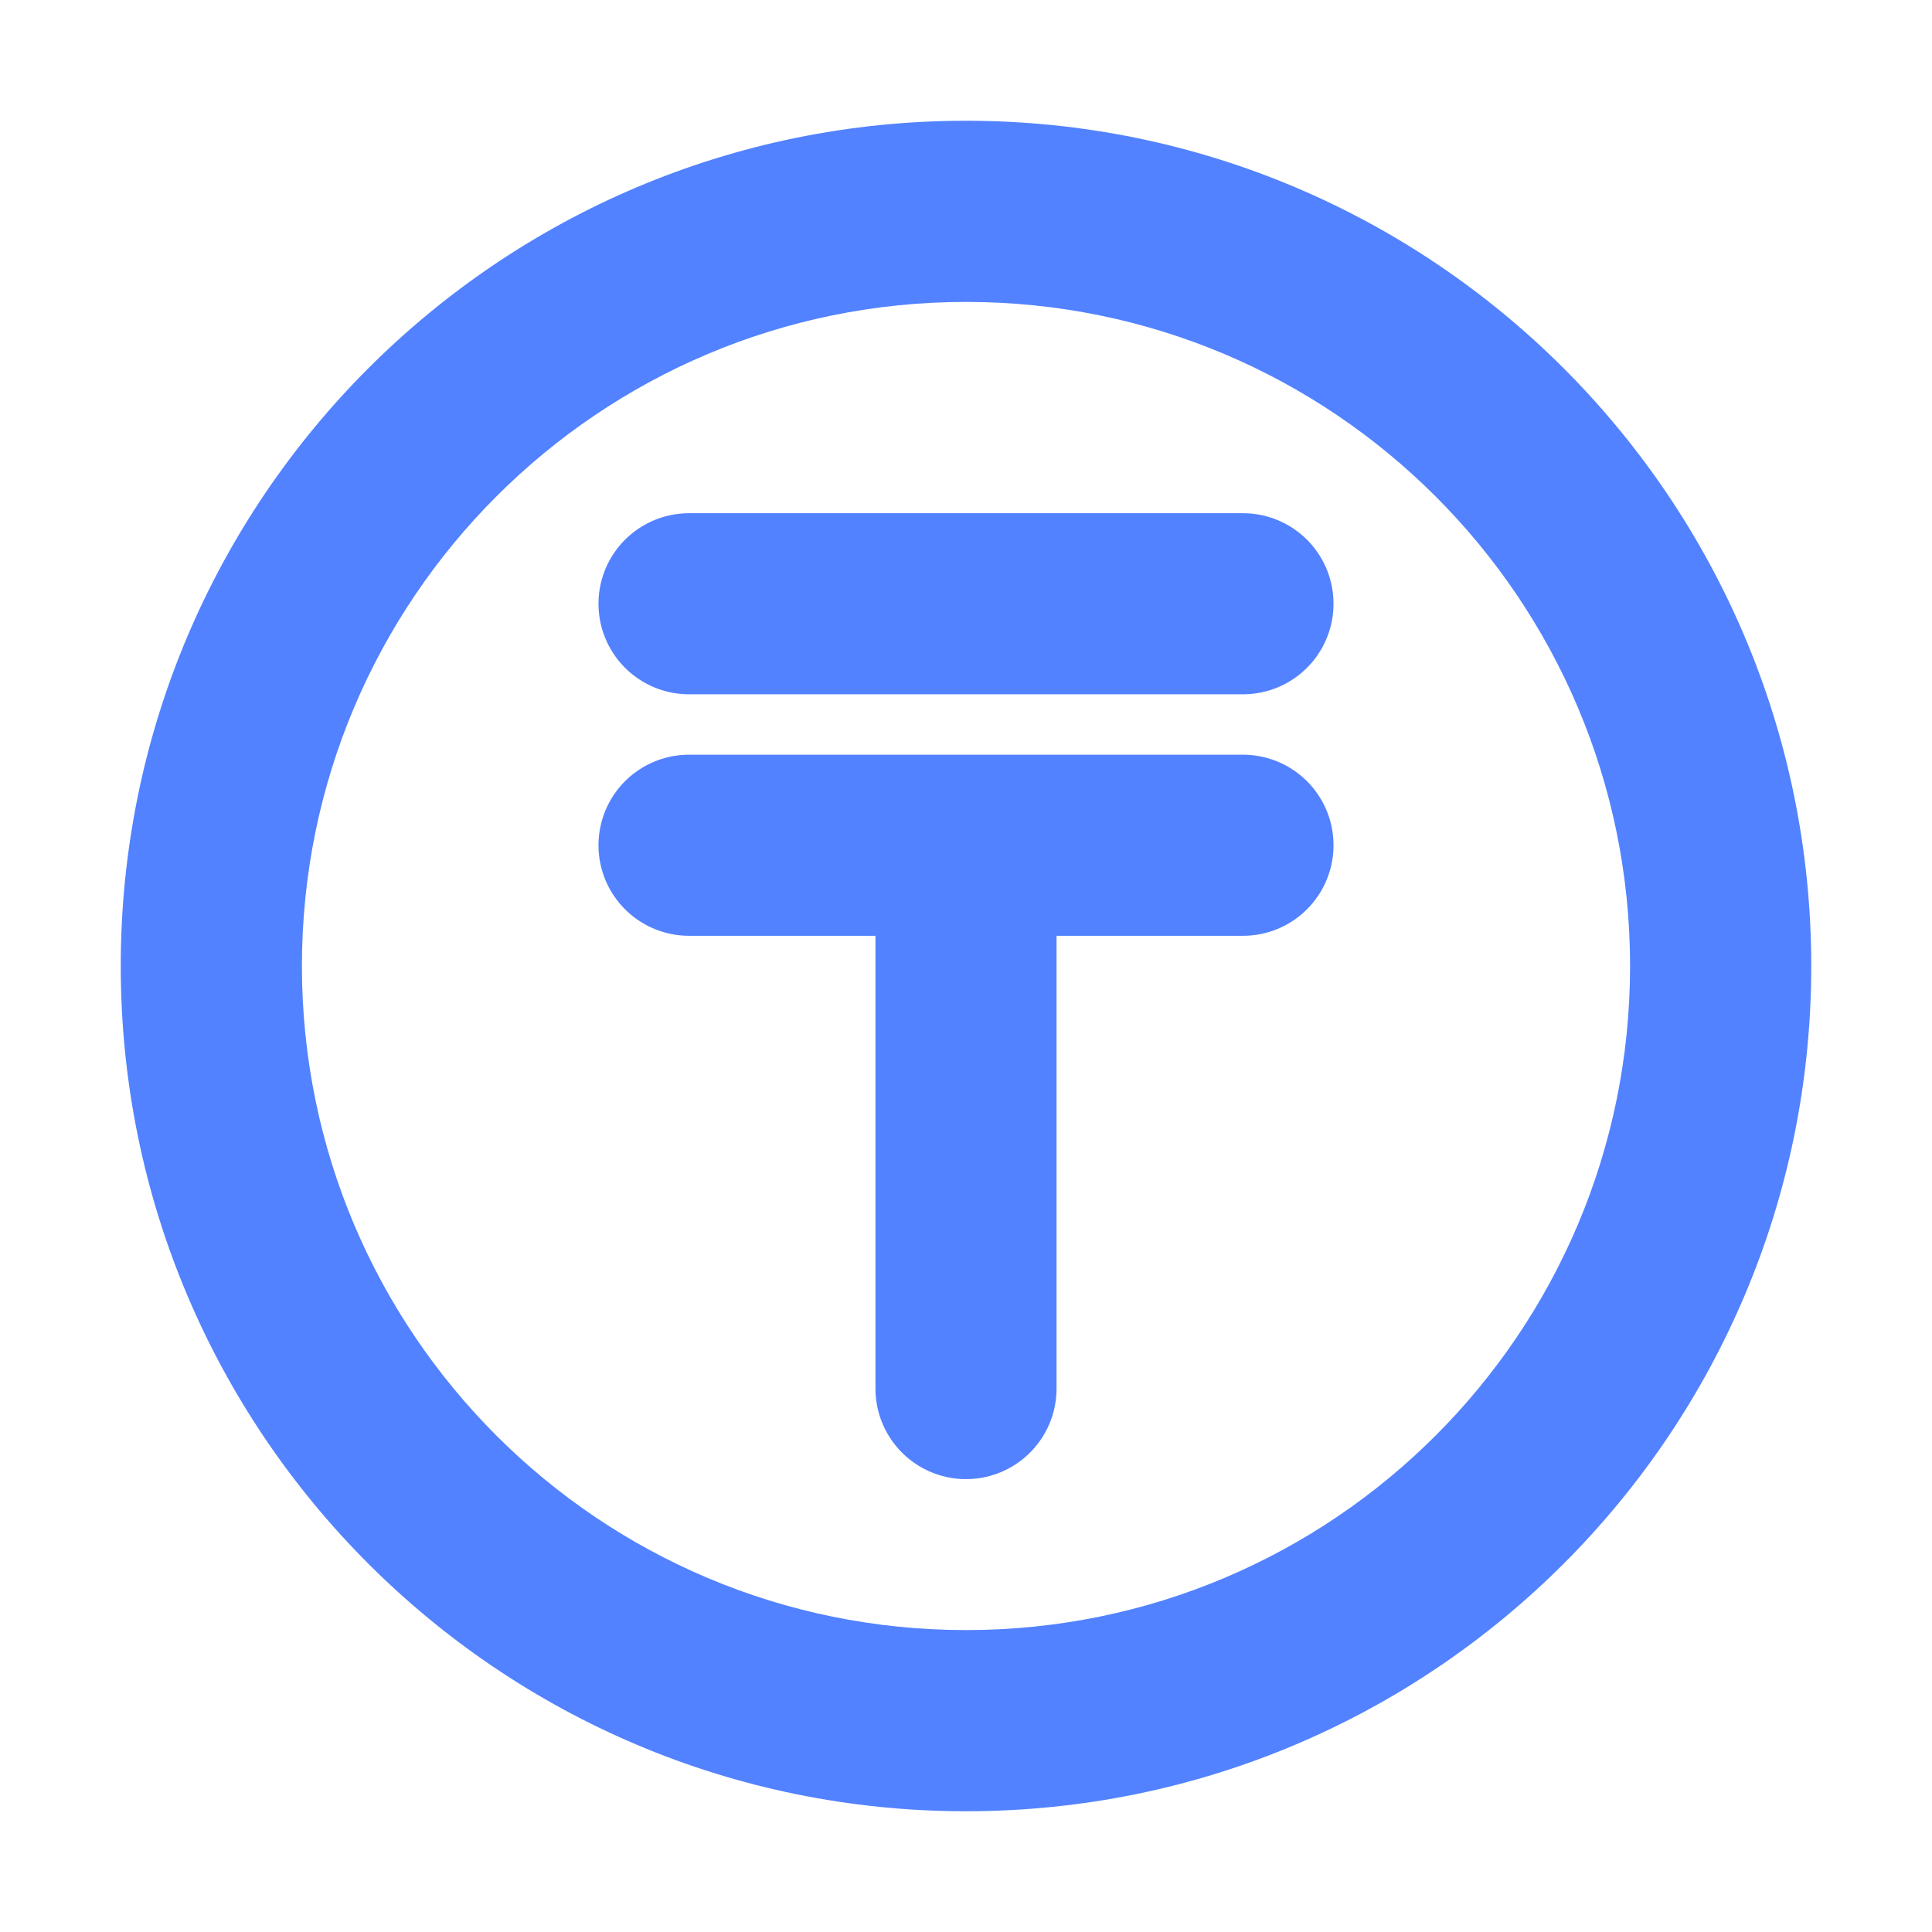
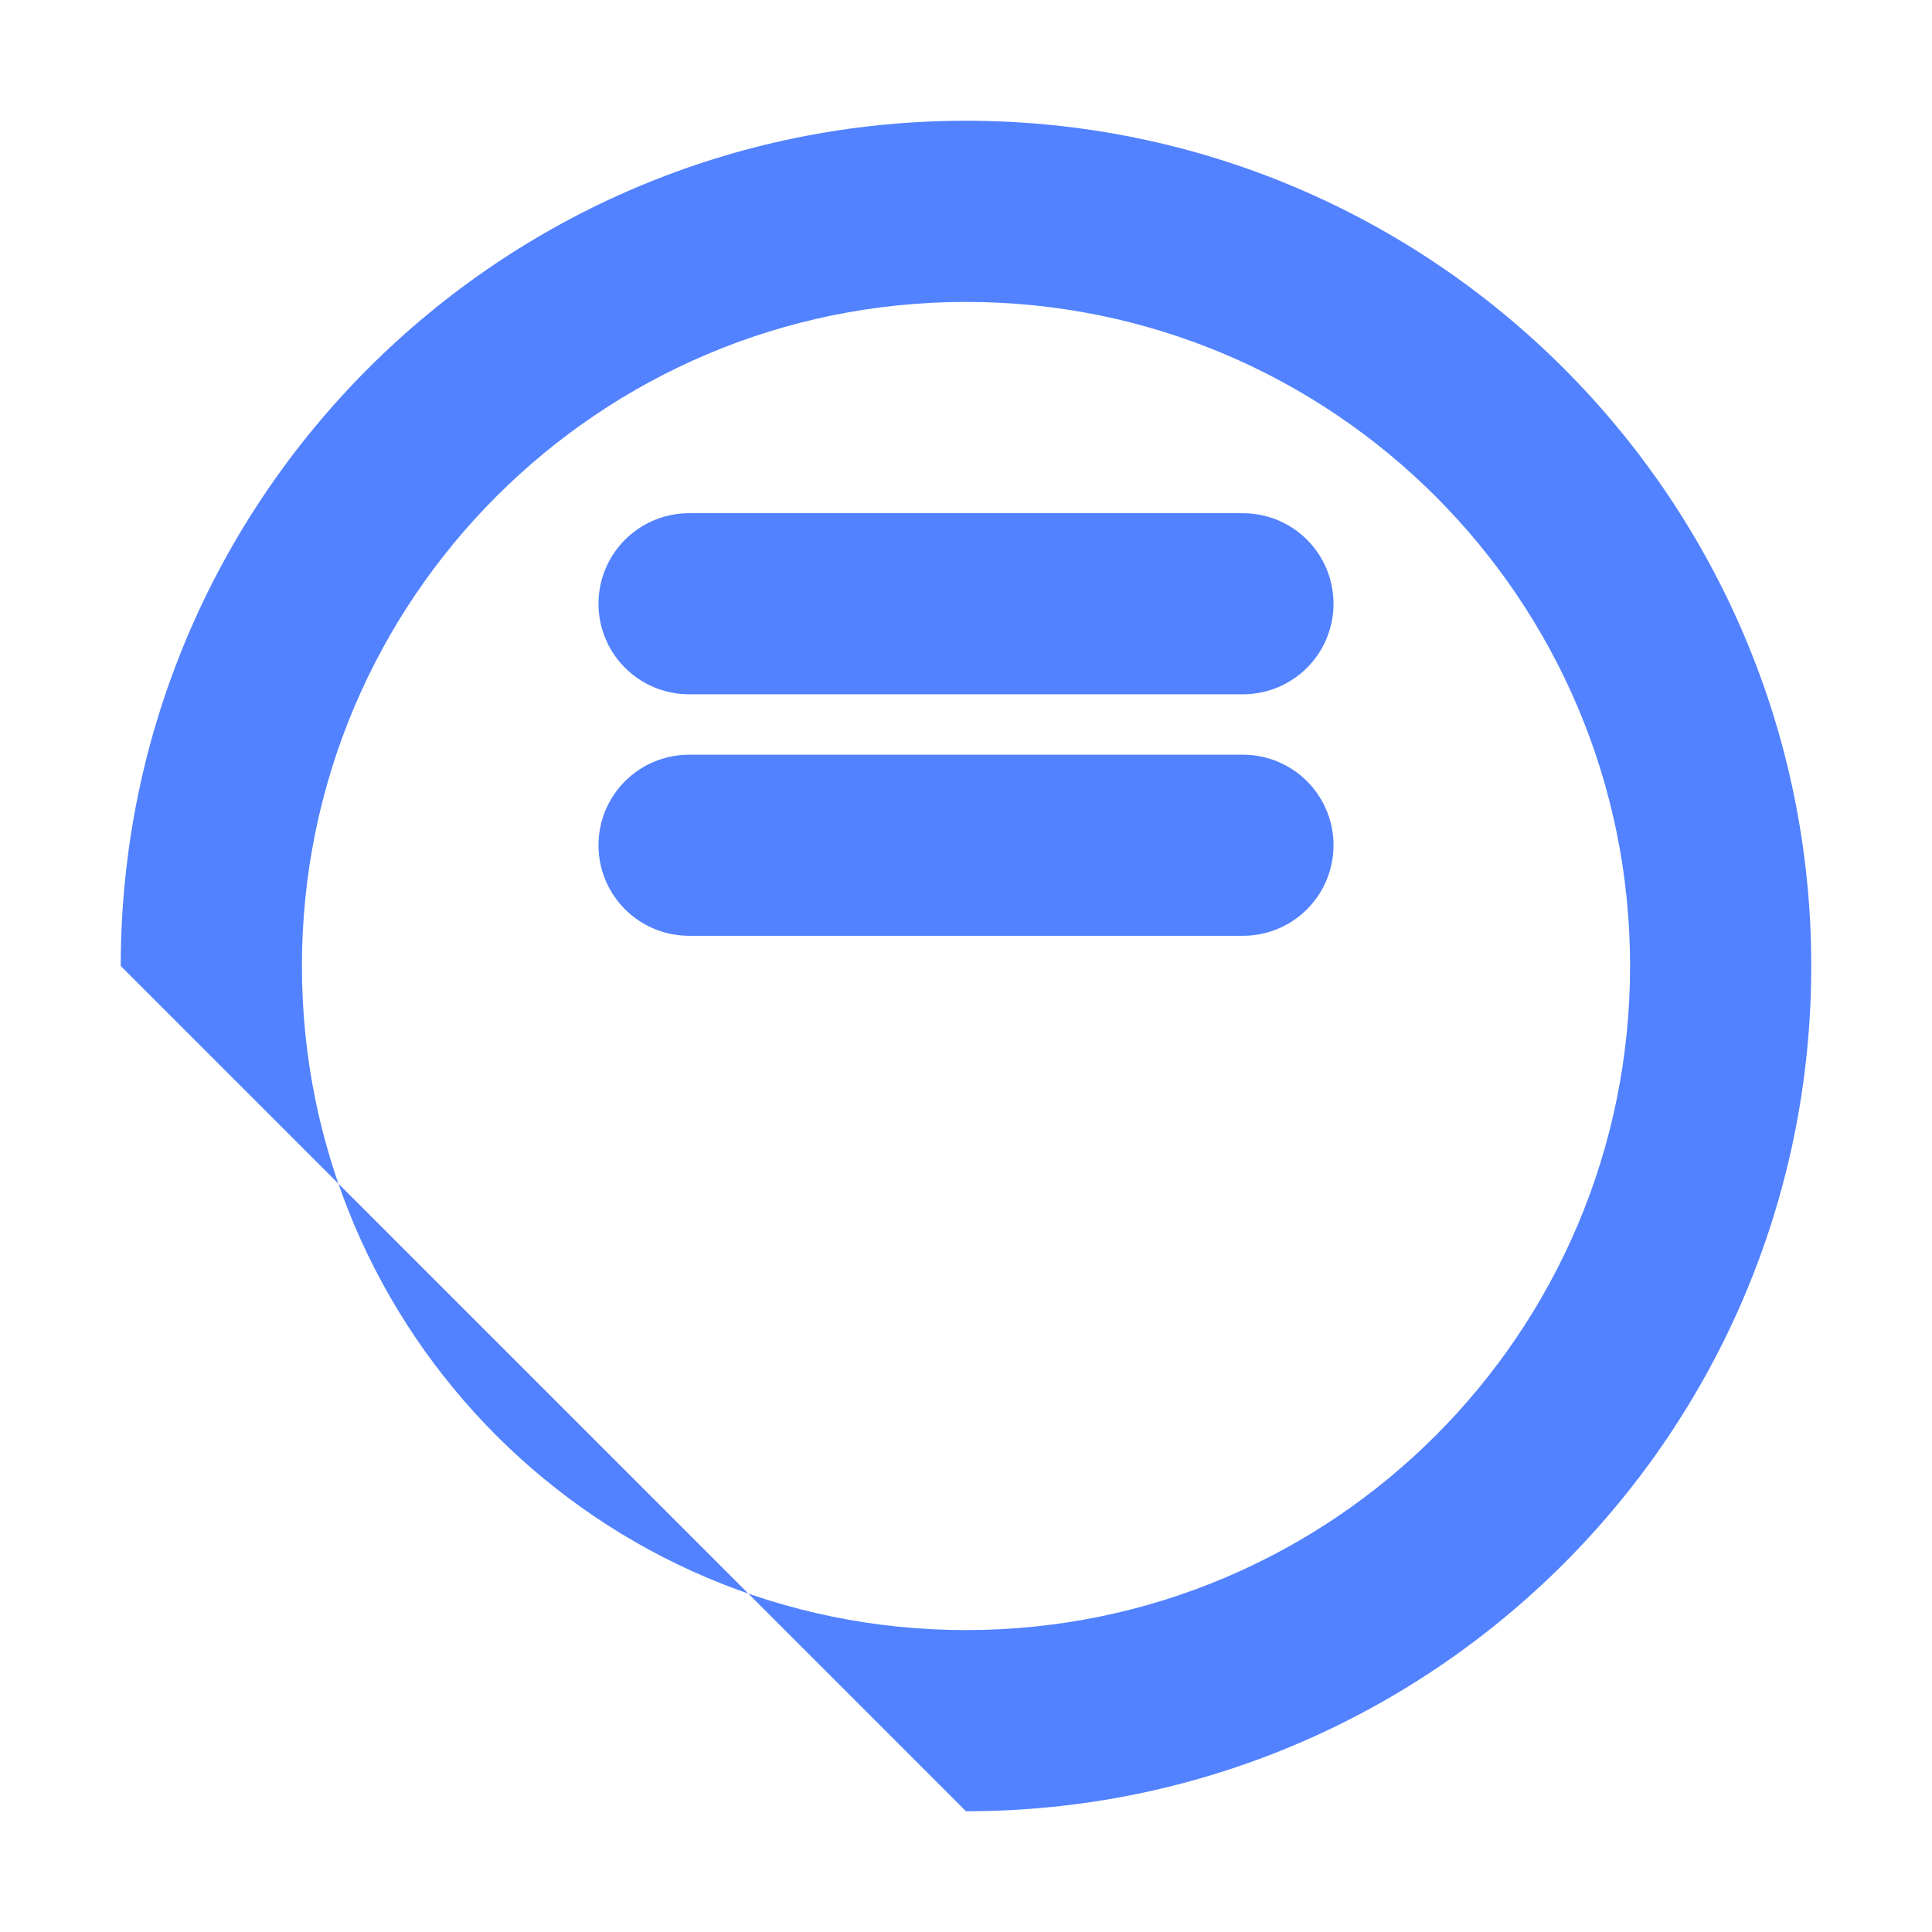
<svg xmlns="http://www.w3.org/2000/svg" width="22" height="22" viewBox="0 0 22 22" fill="none">
-   <path fill-rule="evenodd" clip-rule="evenodd" d="M11 18.562C15.177 18.562 18.562 15.177 18.562 11C18.562 6.823 15.177 3.438 11 3.438C6.823 3.438 3.438 6.823 3.438 11C3.438 15.177 6.823 18.562 11 18.562ZM11 20.625C16.316 20.625 20.625 16.316 20.625 11C20.625 5.684 16.316 1.375 11 1.375C5.684 1.375 1.375 5.684 1.375 11C1.375 16.316 5.684 20.625 11 20.625Z" fill="#5282FF" />
-   <path d="M11 10.352V15.812" stroke="#5282FF" stroke-width="2.062" stroke-linecap="round" />
+   <path fill-rule="evenodd" clip-rule="evenodd" d="M11 18.562C15.177 18.562 18.562 15.177 18.562 11C18.562 6.823 15.177 3.438 11 3.438C6.823 3.438 3.438 6.823 3.438 11C3.438 15.177 6.823 18.562 11 18.562ZM11 20.625C16.316 20.625 20.625 16.316 20.625 11C20.625 5.684 16.316 1.375 11 1.375C5.684 1.375 1.375 5.684 1.375 11Z" fill="#5282FF" />
  <path d="M7.846 9.625H14.154" stroke="#5282FF" stroke-width="2.062" stroke-linecap="round" />
  <path d="M7.846 6.875H11H14.154" stroke="#5282FF" stroke-width="2.062" stroke-linecap="round" />
</svg>